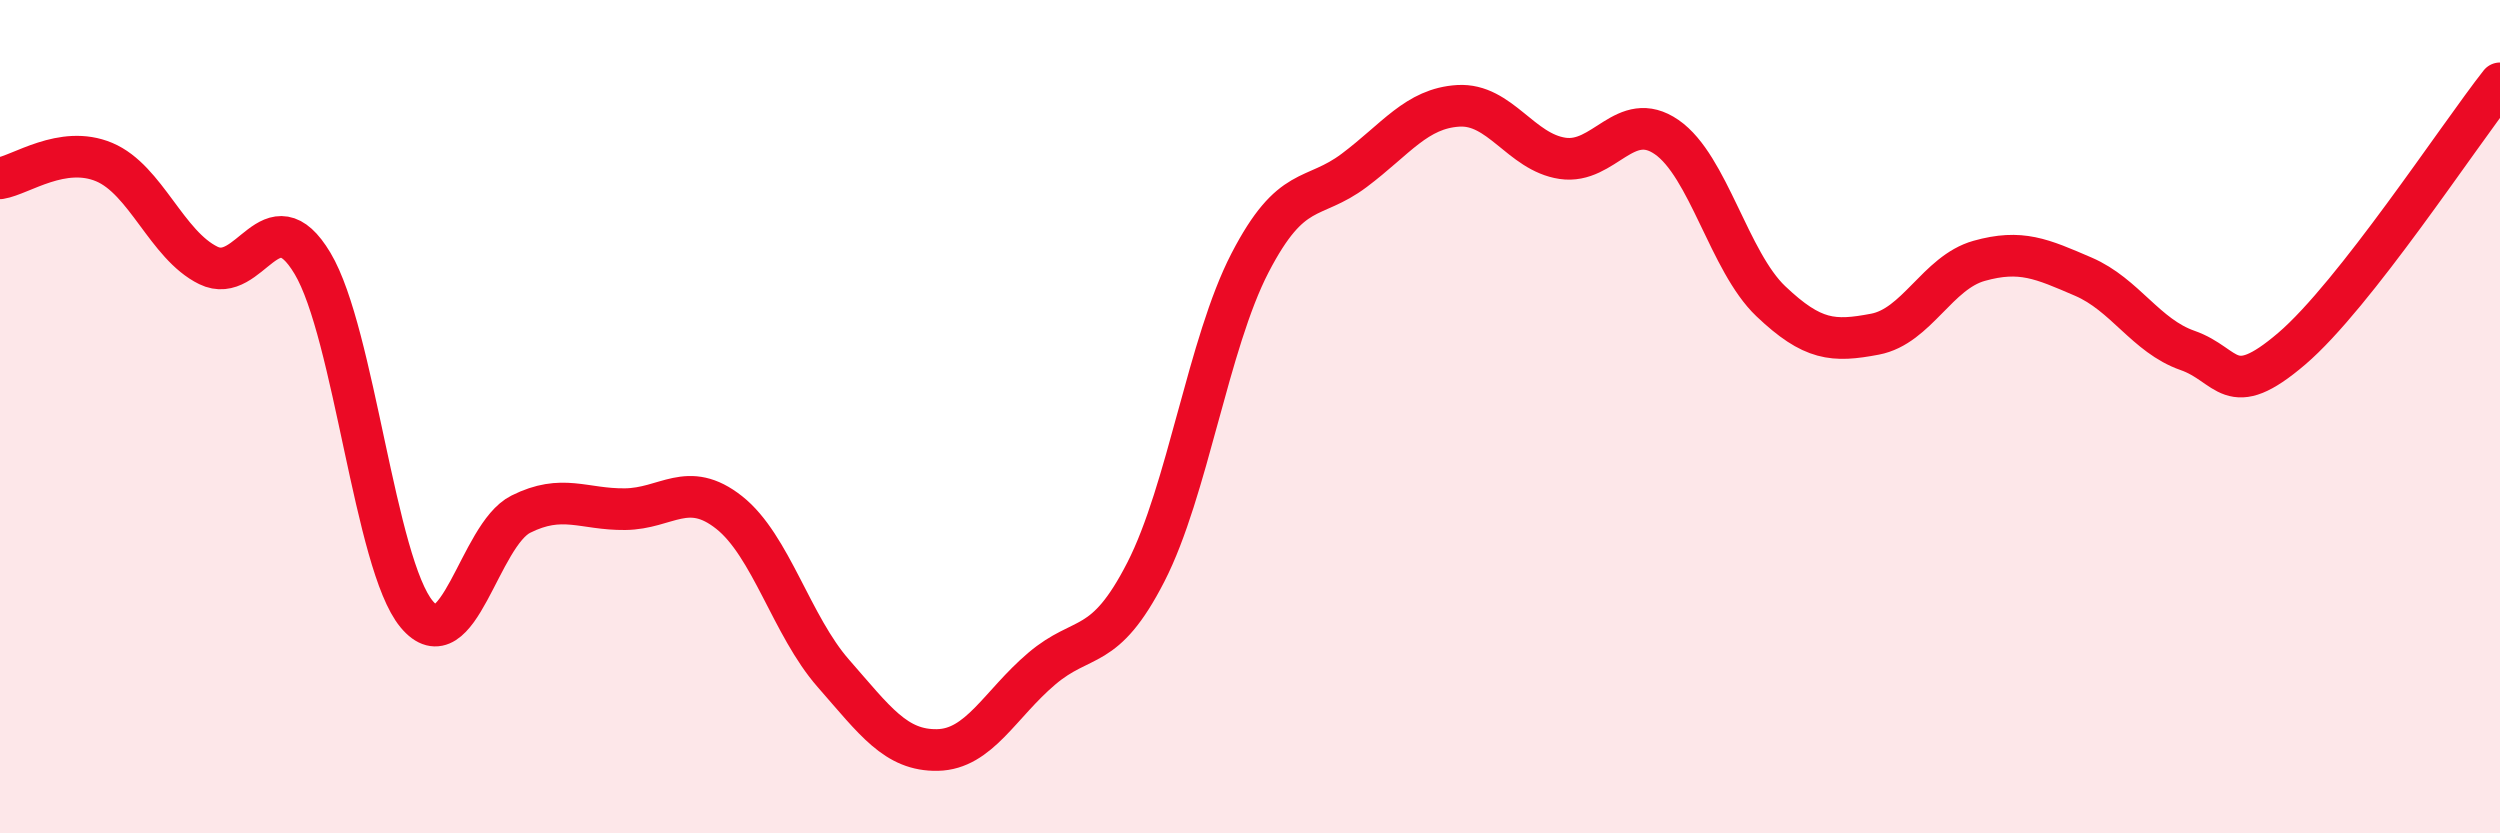
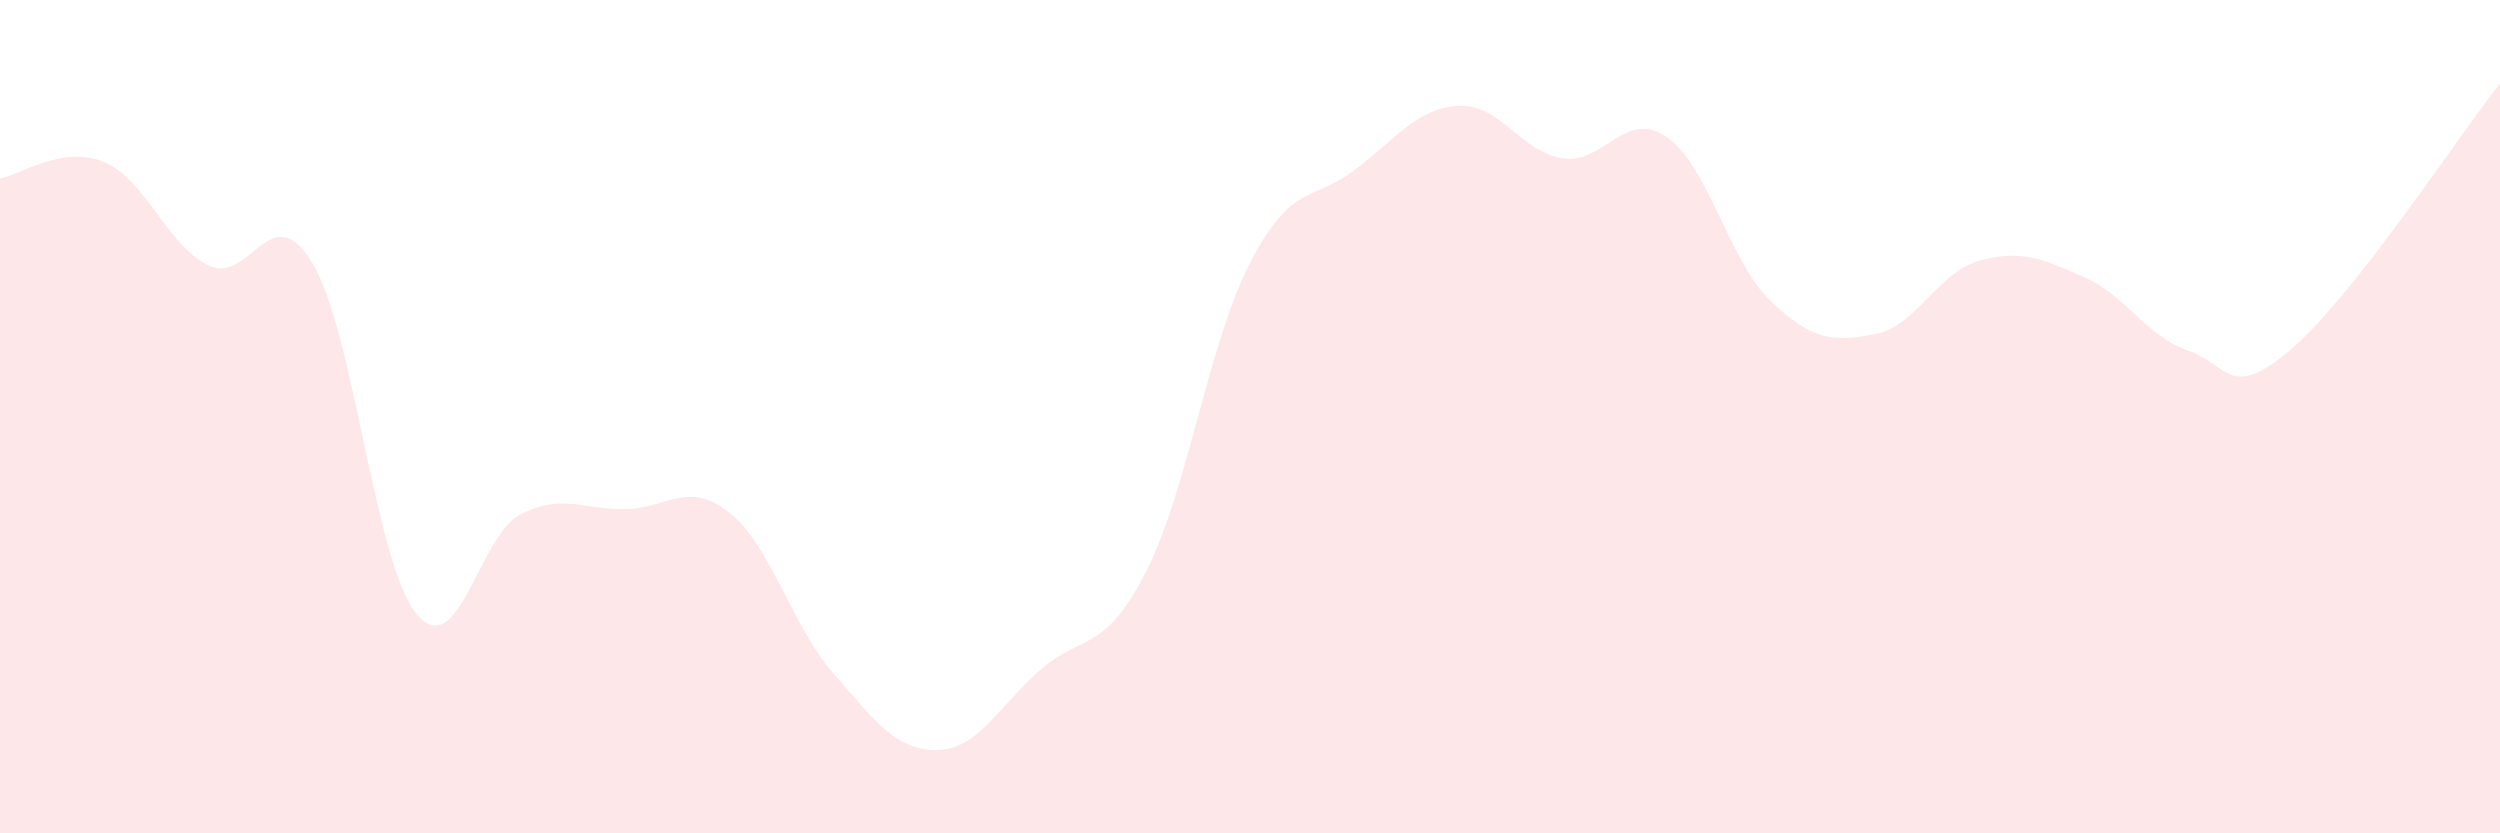
<svg xmlns="http://www.w3.org/2000/svg" width="60" height="20" viewBox="0 0 60 20">
  <path d="M 0,4.28 C 0.5,4.2 1.5,3.47 2.5,3.89 C 3.5,4.31 4,5.88 5,6.37 C 6,6.86 6.5,4.65 7.5,6.32 C 8.5,7.99 9,13.54 10,14.74 C 11,15.94 11.5,12.84 12.5,12.34 C 13.5,11.84 14,12.23 15,12.22 C 16,12.21 16.5,11.51 17.5,12.3 C 18.5,13.09 19,15.02 20,16.16 C 21,17.3 21.5,18.02 22.5,18 C 23.5,17.98 24,16.9 25,16.05 C 26,15.2 26.5,15.68 27.5,13.73 C 28.5,11.78 29,8.24 30,6.31 C 31,4.38 31.5,4.84 32.5,4.09 C 33.5,3.34 34,2.6 35,2.54 C 36,2.48 36.5,3.65 37.5,3.8 C 38.5,3.95 39,2.6 40,3.29 C 41,3.98 41.5,6.28 42.5,7.23 C 43.5,8.18 44,8.21 45,8.02 C 46,7.83 46.5,6.54 47.5,6.26 C 48.5,5.98 49,6.21 50,6.64 C 51,7.07 51.5,8.06 52.5,8.41 C 53.5,8.76 53.5,9.65 55,8.37 C 56.5,7.09 59,3.27 60,2L60 20L0 20Z" fill="#EB0A25" opacity="0.1" stroke-linecap="round" stroke-linejoin="round" />
-   <path d="M 0,4.28 C 0.5,4.2 1.5,3.47 2.5,3.89 C 3.5,4.31 4,5.88 5,6.37 C 6,6.86 6.5,4.65 7.5,6.32 C 8.5,7.99 9,13.54 10,14.74 C 11,15.94 11.5,12.84 12.5,12.34 C 13.5,11.84 14,12.23 15,12.22 C 16,12.21 16.5,11.51 17.5,12.3 C 18.5,13.09 19,15.02 20,16.16 C 21,17.3 21.5,18.02 22.5,18 C 23.5,17.98 24,16.9 25,16.05 C 26,15.2 26.5,15.68 27.5,13.73 C 28.5,11.78 29,8.24 30,6.31 C 31,4.38 31.5,4.84 32.5,4.09 C 33.5,3.34 34,2.6 35,2.54 C 36,2.48 36.5,3.65 37.5,3.8 C 38.5,3.95 39,2.6 40,3.29 C 41,3.98 41.5,6.28 42.5,7.23 C 43.5,8.18 44,8.21 45,8.02 C 46,7.83 46.5,6.54 47.5,6.26 C 48.5,5.98 49,6.21 50,6.64 C 51,7.07 51.5,8.06 52.5,8.41 C 53.5,8.76 53.5,9.65 55,8.37 C 56.5,7.09 59,3.27 60,2" stroke="#EB0A25" stroke-width="1" fill="none" stroke-linecap="round" stroke-linejoin="round" />
</svg>